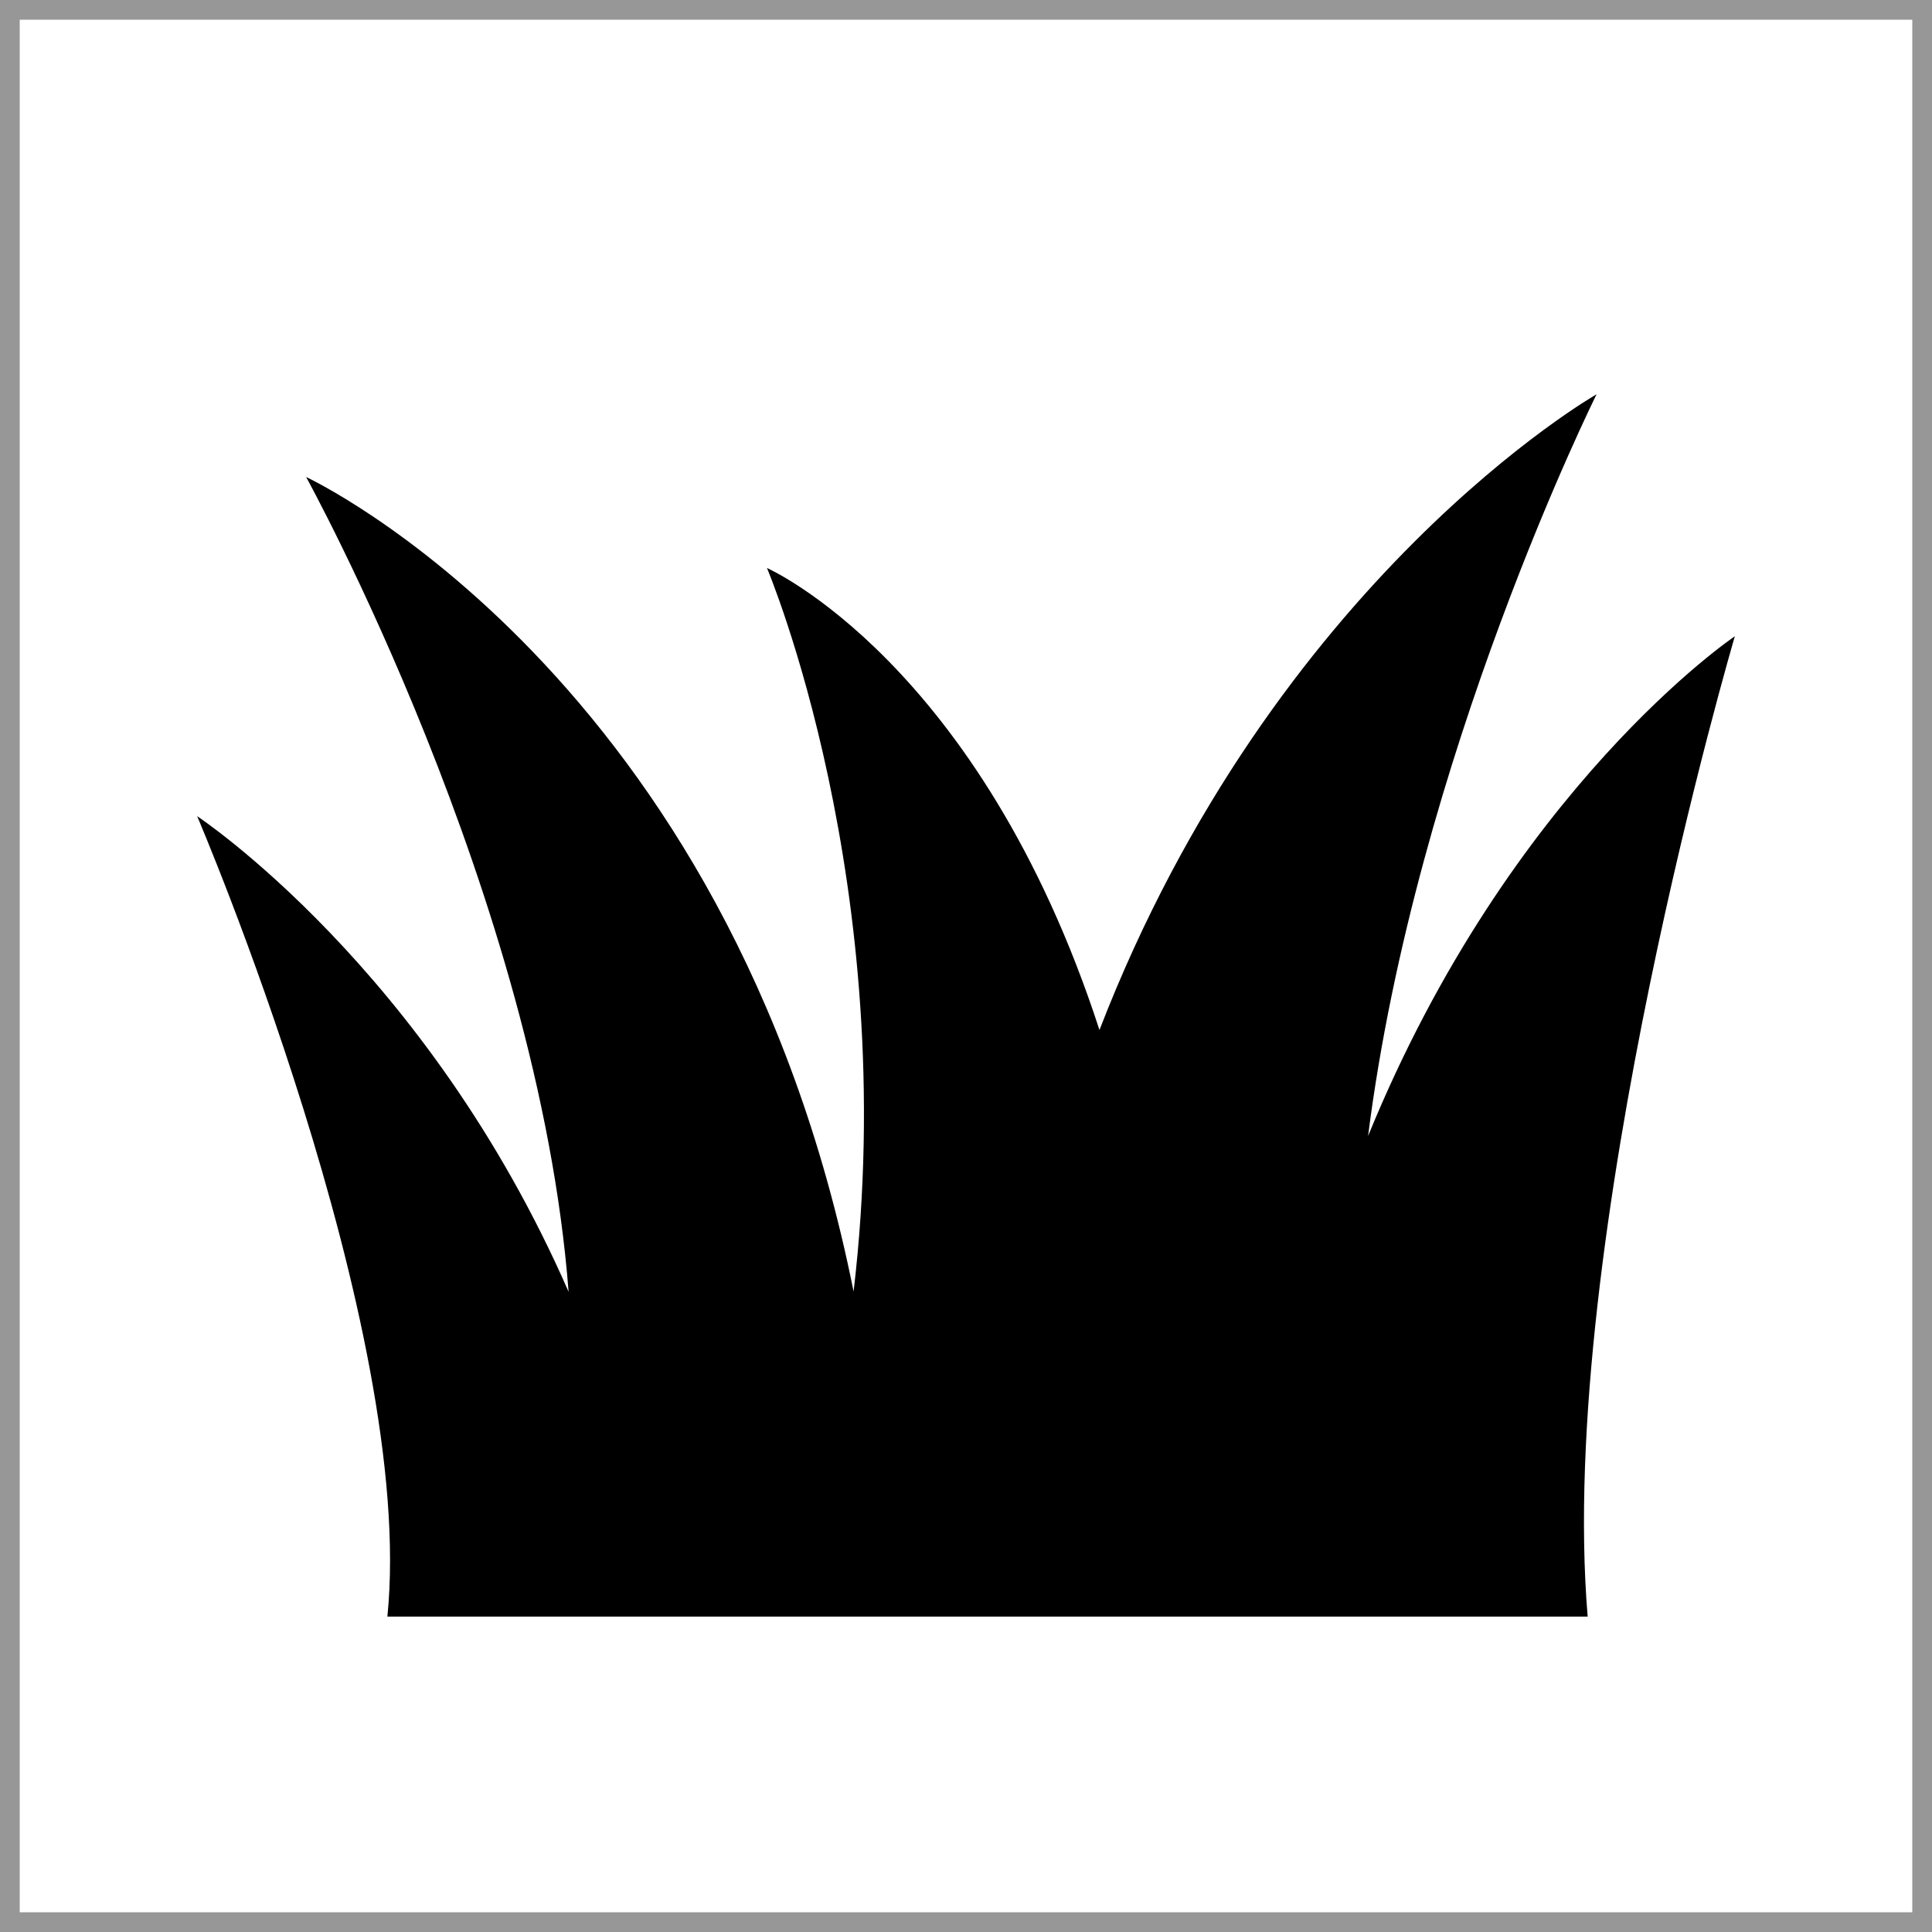
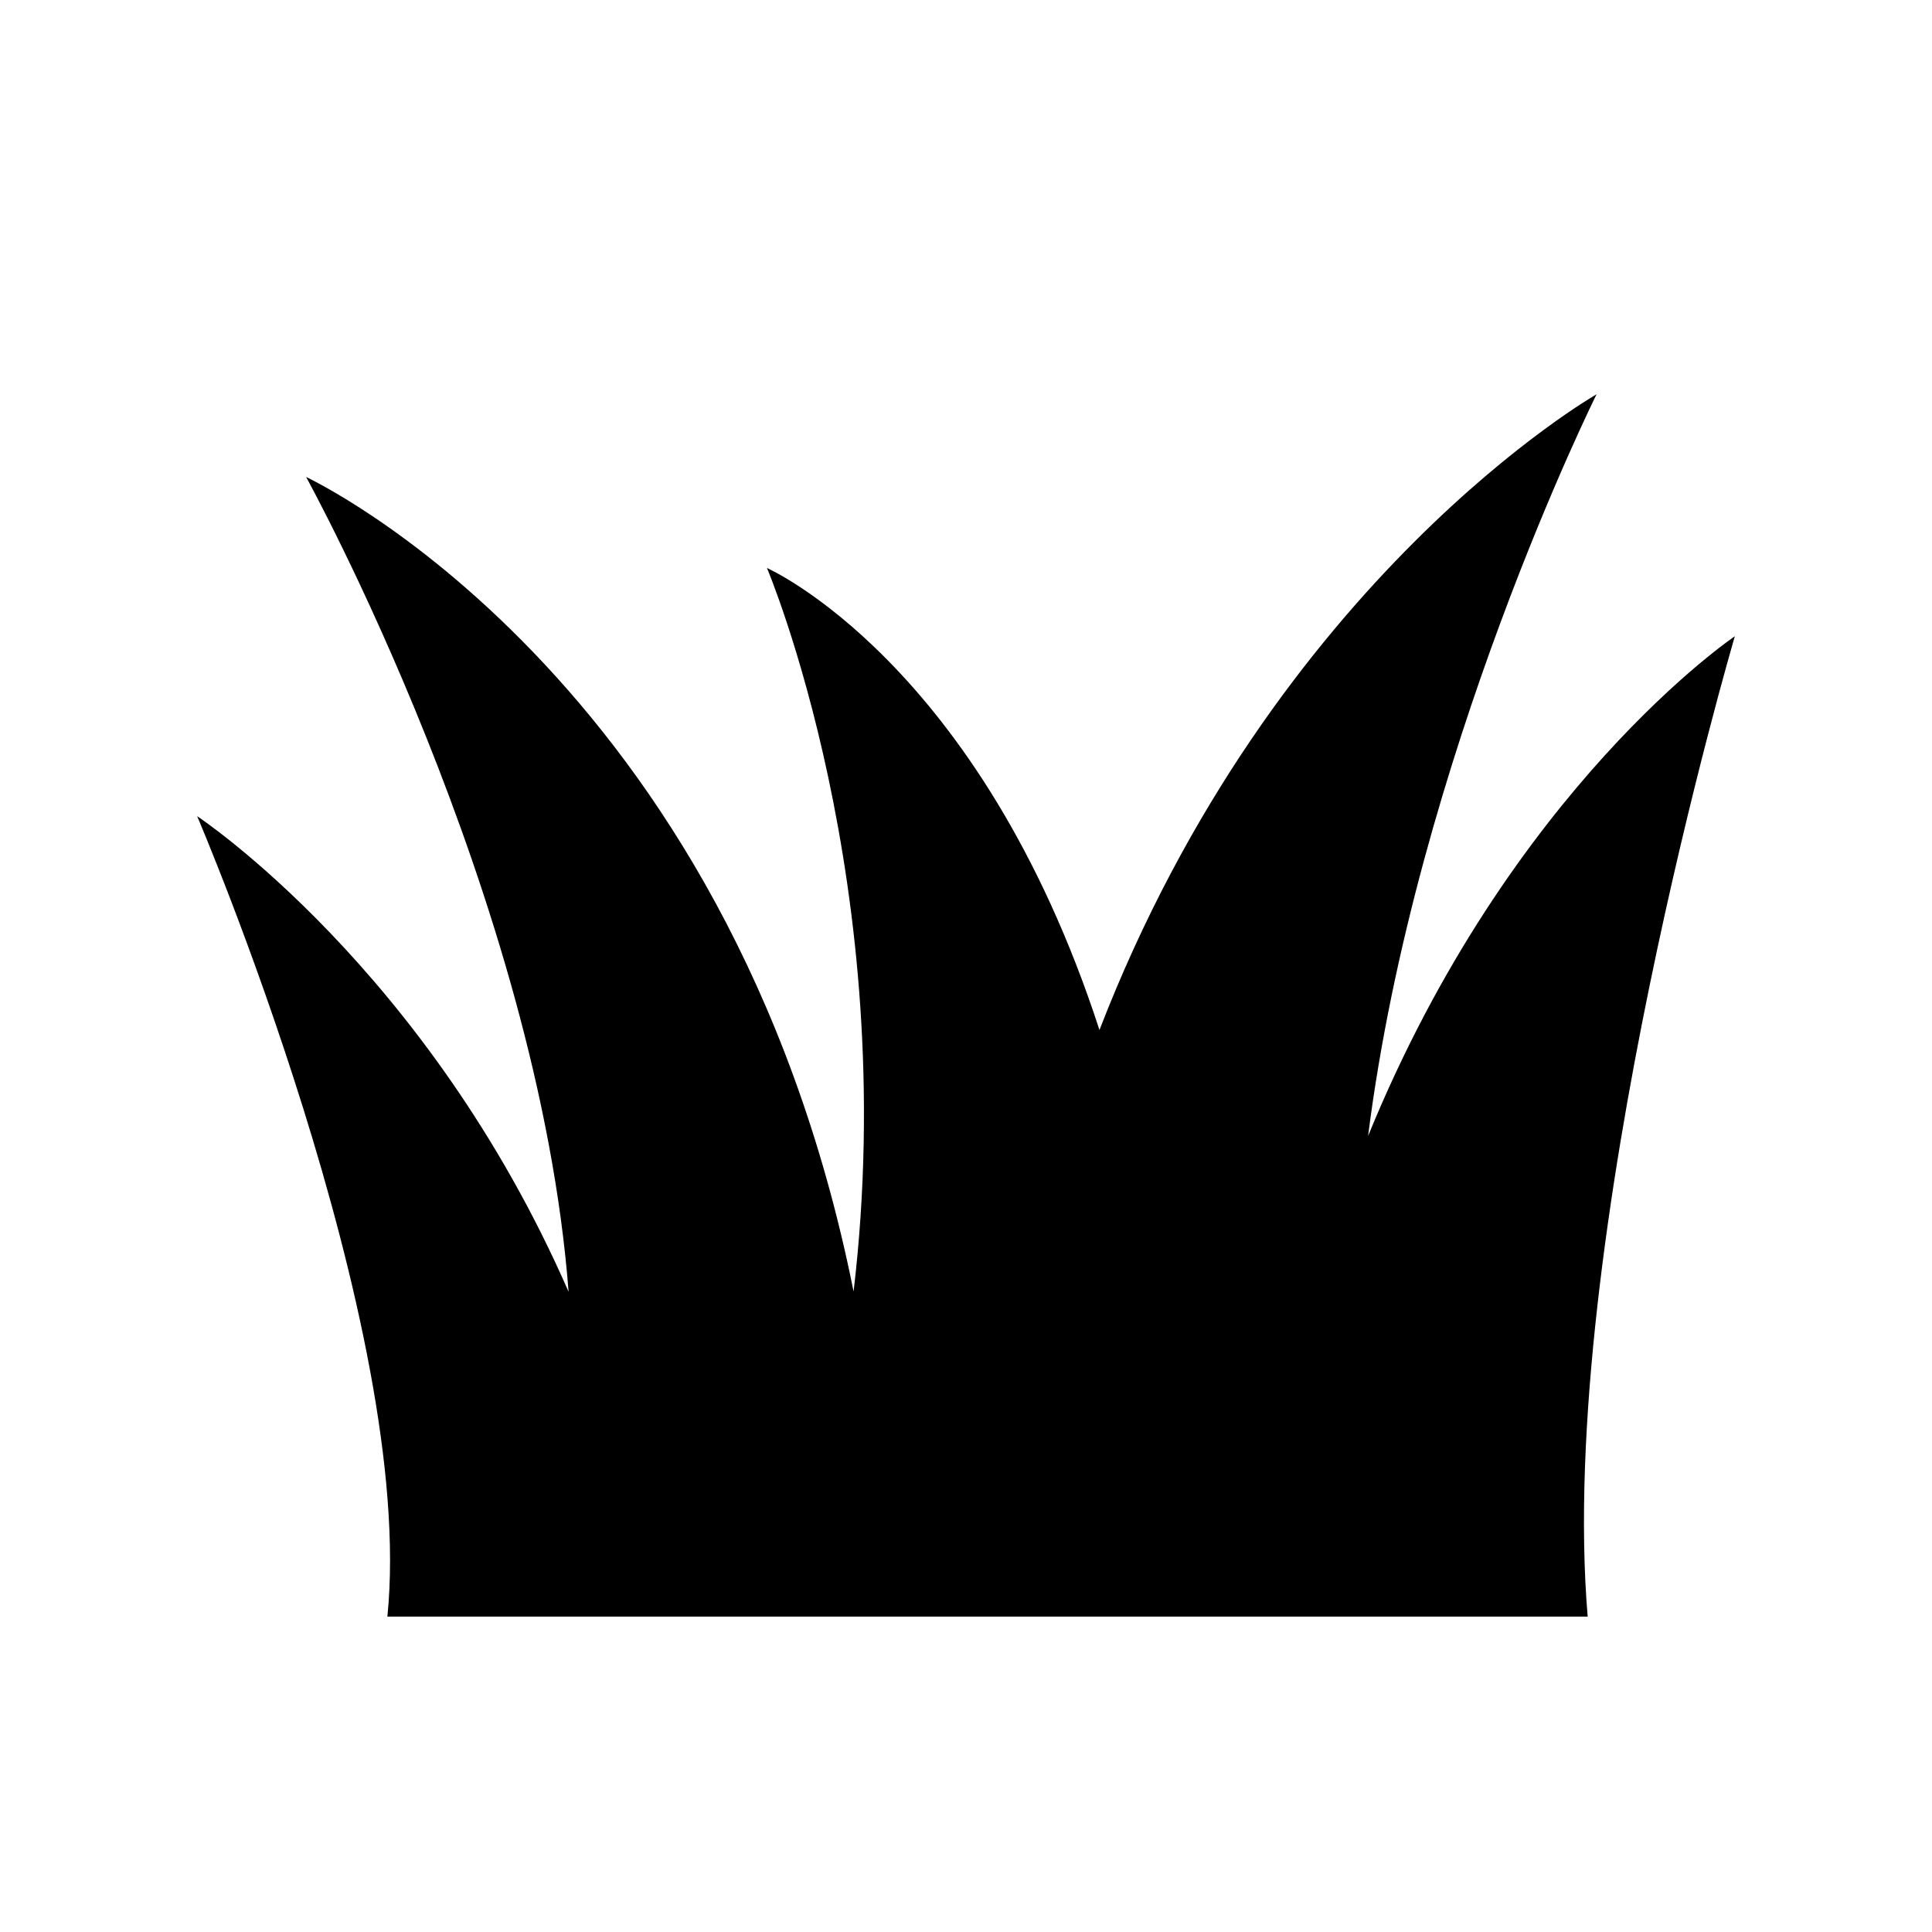
<svg xmlns="http://www.w3.org/2000/svg" xmlns:ns1="http://www.bohemiancoding.com/sketch/ns" width="49px" height="49px" viewBox="0 0 49 49" version="1.1">
  <title>Shape + Rectangle 27</title>
  <desc>Created with Sketch.</desc>
  <defs />
  <g id="Page-1" stroke="none" stroke-width="1" fill="none" fill-rule="evenodd" ns1:type="MSPage">
    <g id="kampeerterein---foto-break" ns1:type="MSArtboardGroup" transform="translate(-725, -1567)">
      <g id="Shape-+-Rectangle-27" ns1:type="MSLayerGroup" transform="translate(725, 1567)">
        <path d="M9.825,41 L40.267,41 C39.471,31.512 44,16.137 44,16.137 C44,16.137 38.314,19.96 34.698,28.811 C35.913,19.203 40.493,10 40.493,10 C40.493,10 32.321,14.654 27.885,26.123 C24.846,16.778 19.452,14.406 19.452,14.406 C19.452,14.406 22.868,22.46 21.649,32.756 C18.512,17.077 7.764,12.098 7.764,12.098 C7.764,12.098 13.654,22.769 14.421,32.764 C10.836,24.551 5,20.7 5,20.7 C5,20.7 10.564,33.688 9.825,41 L9.825,41 Z" id="Shape" fill="#000000" ns1:type="MSShapeGroup" />
-         <rect id="Rectangle-27" stroke="#979797" ns1:type="MSShapeGroup" x="0" y="0" width="49" height="49" />
      </g>
    </g>
  </g>
</svg>